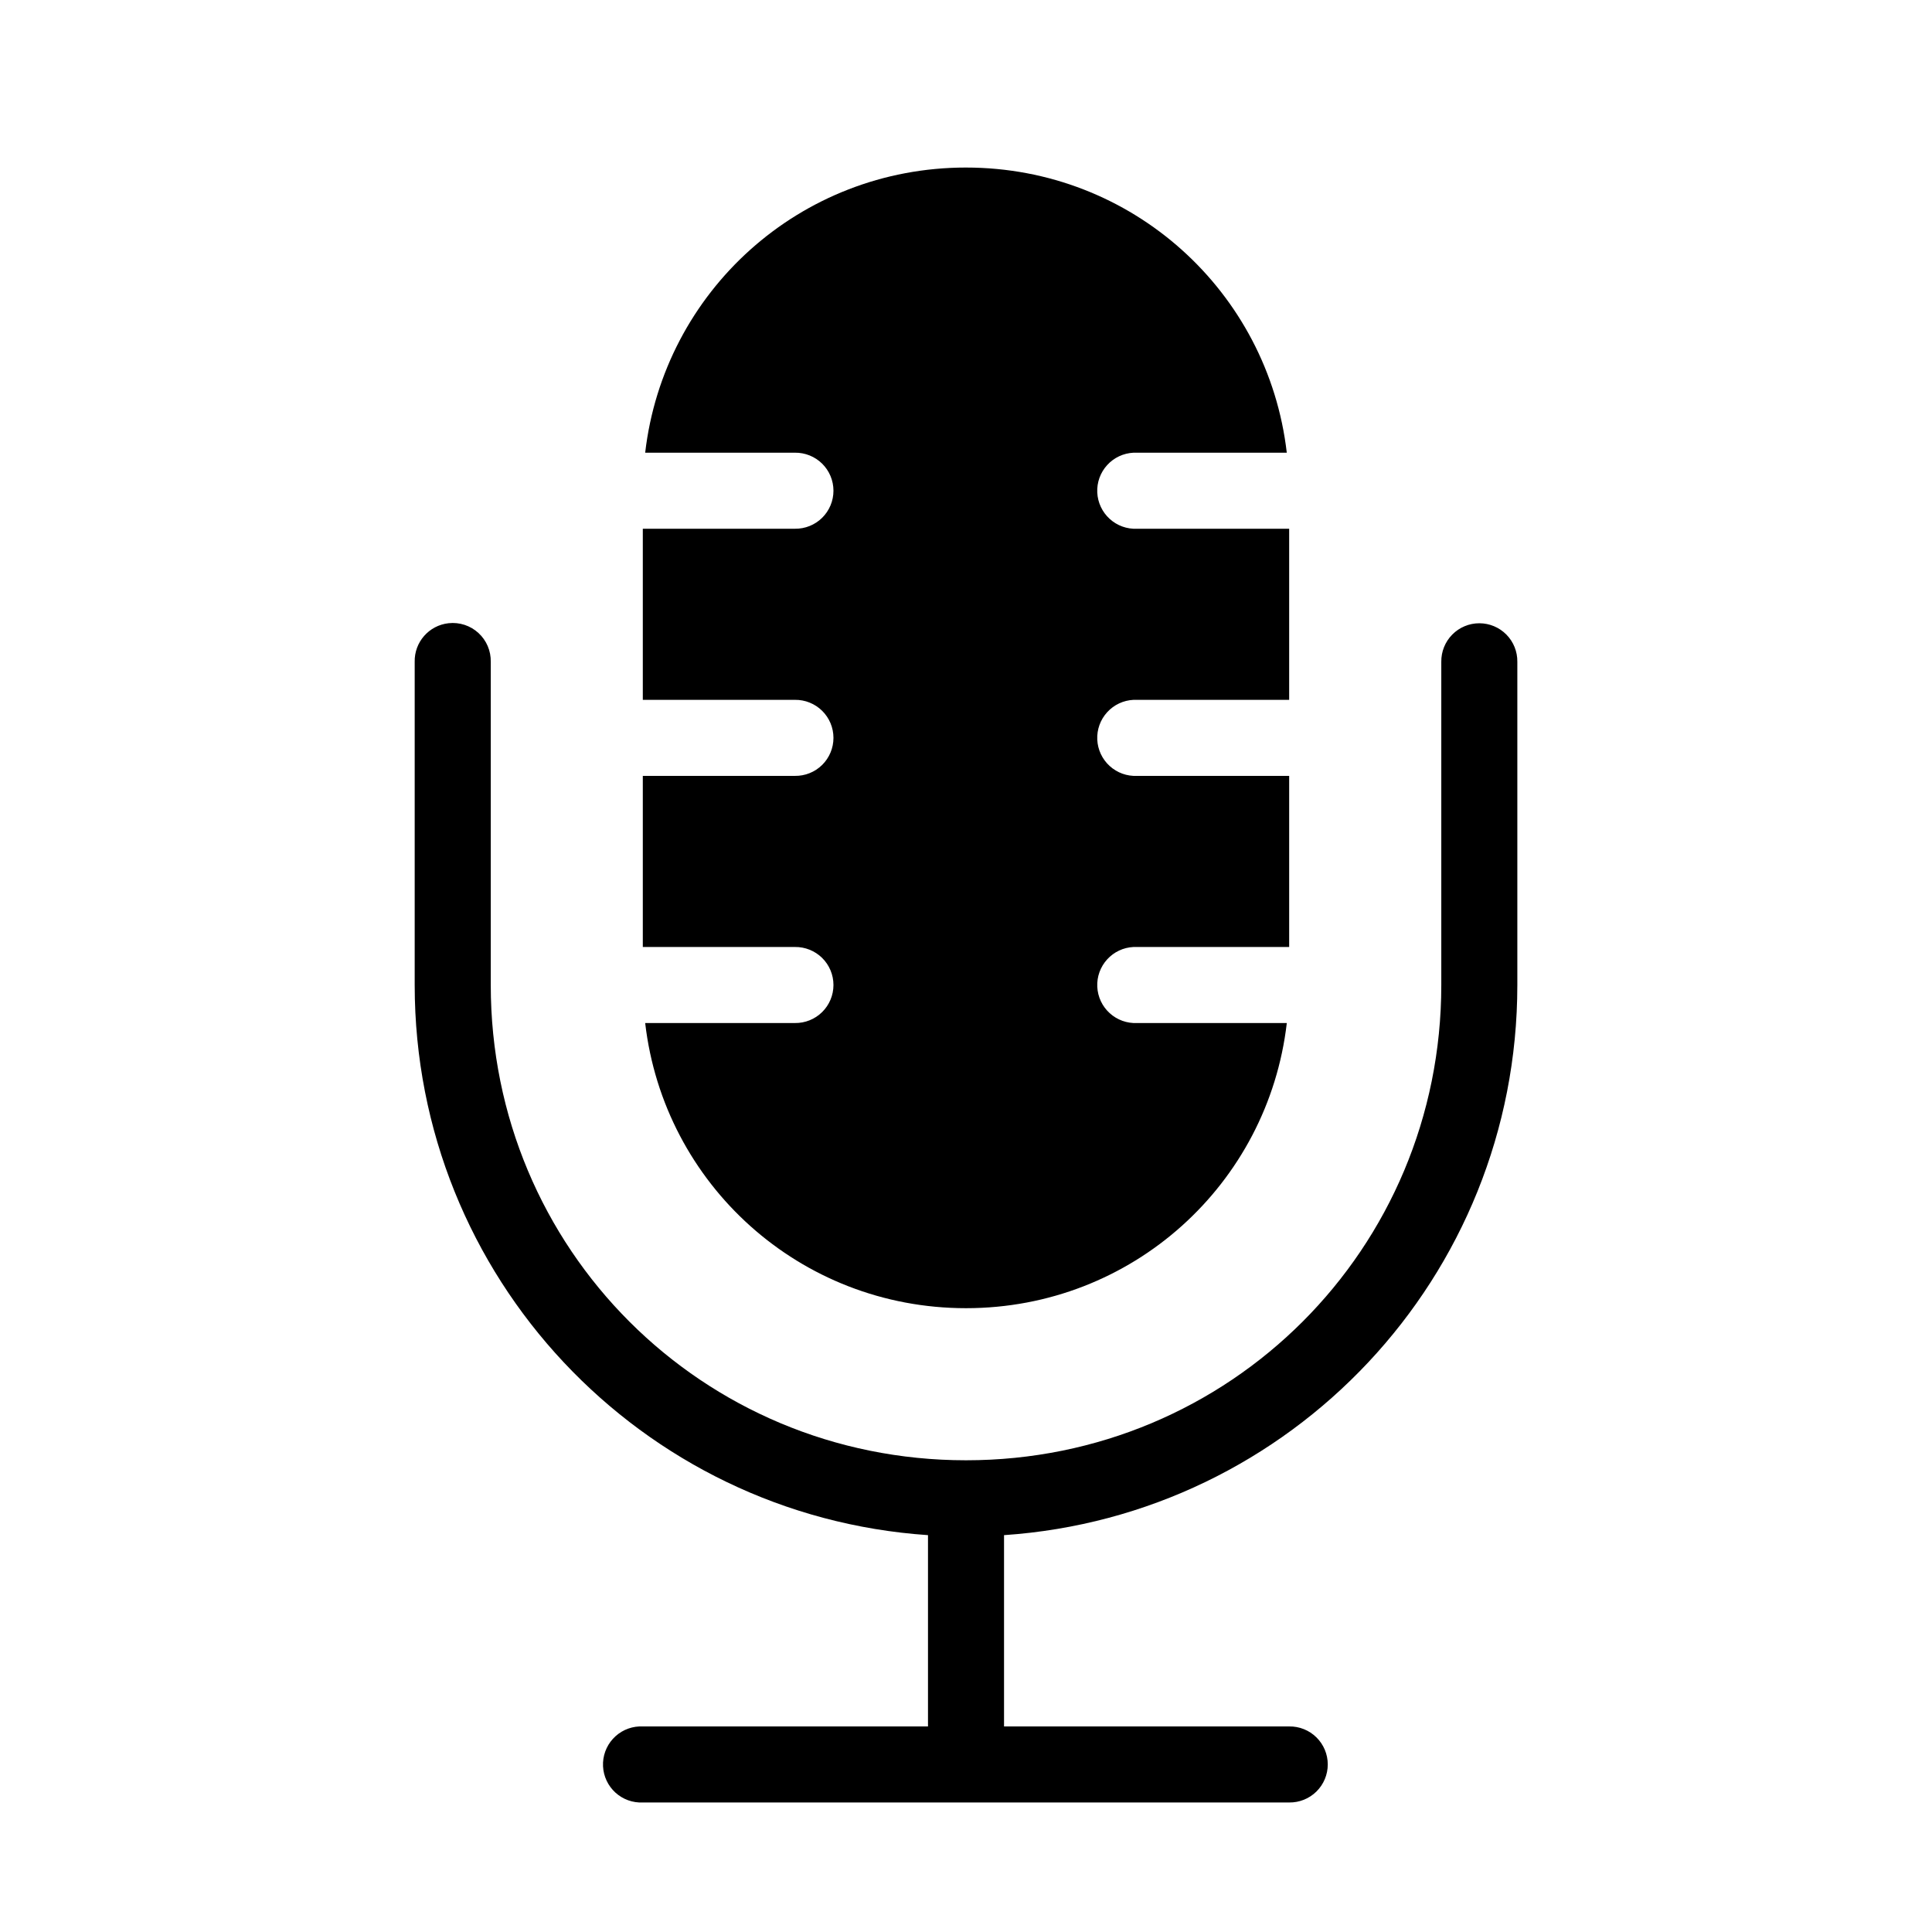
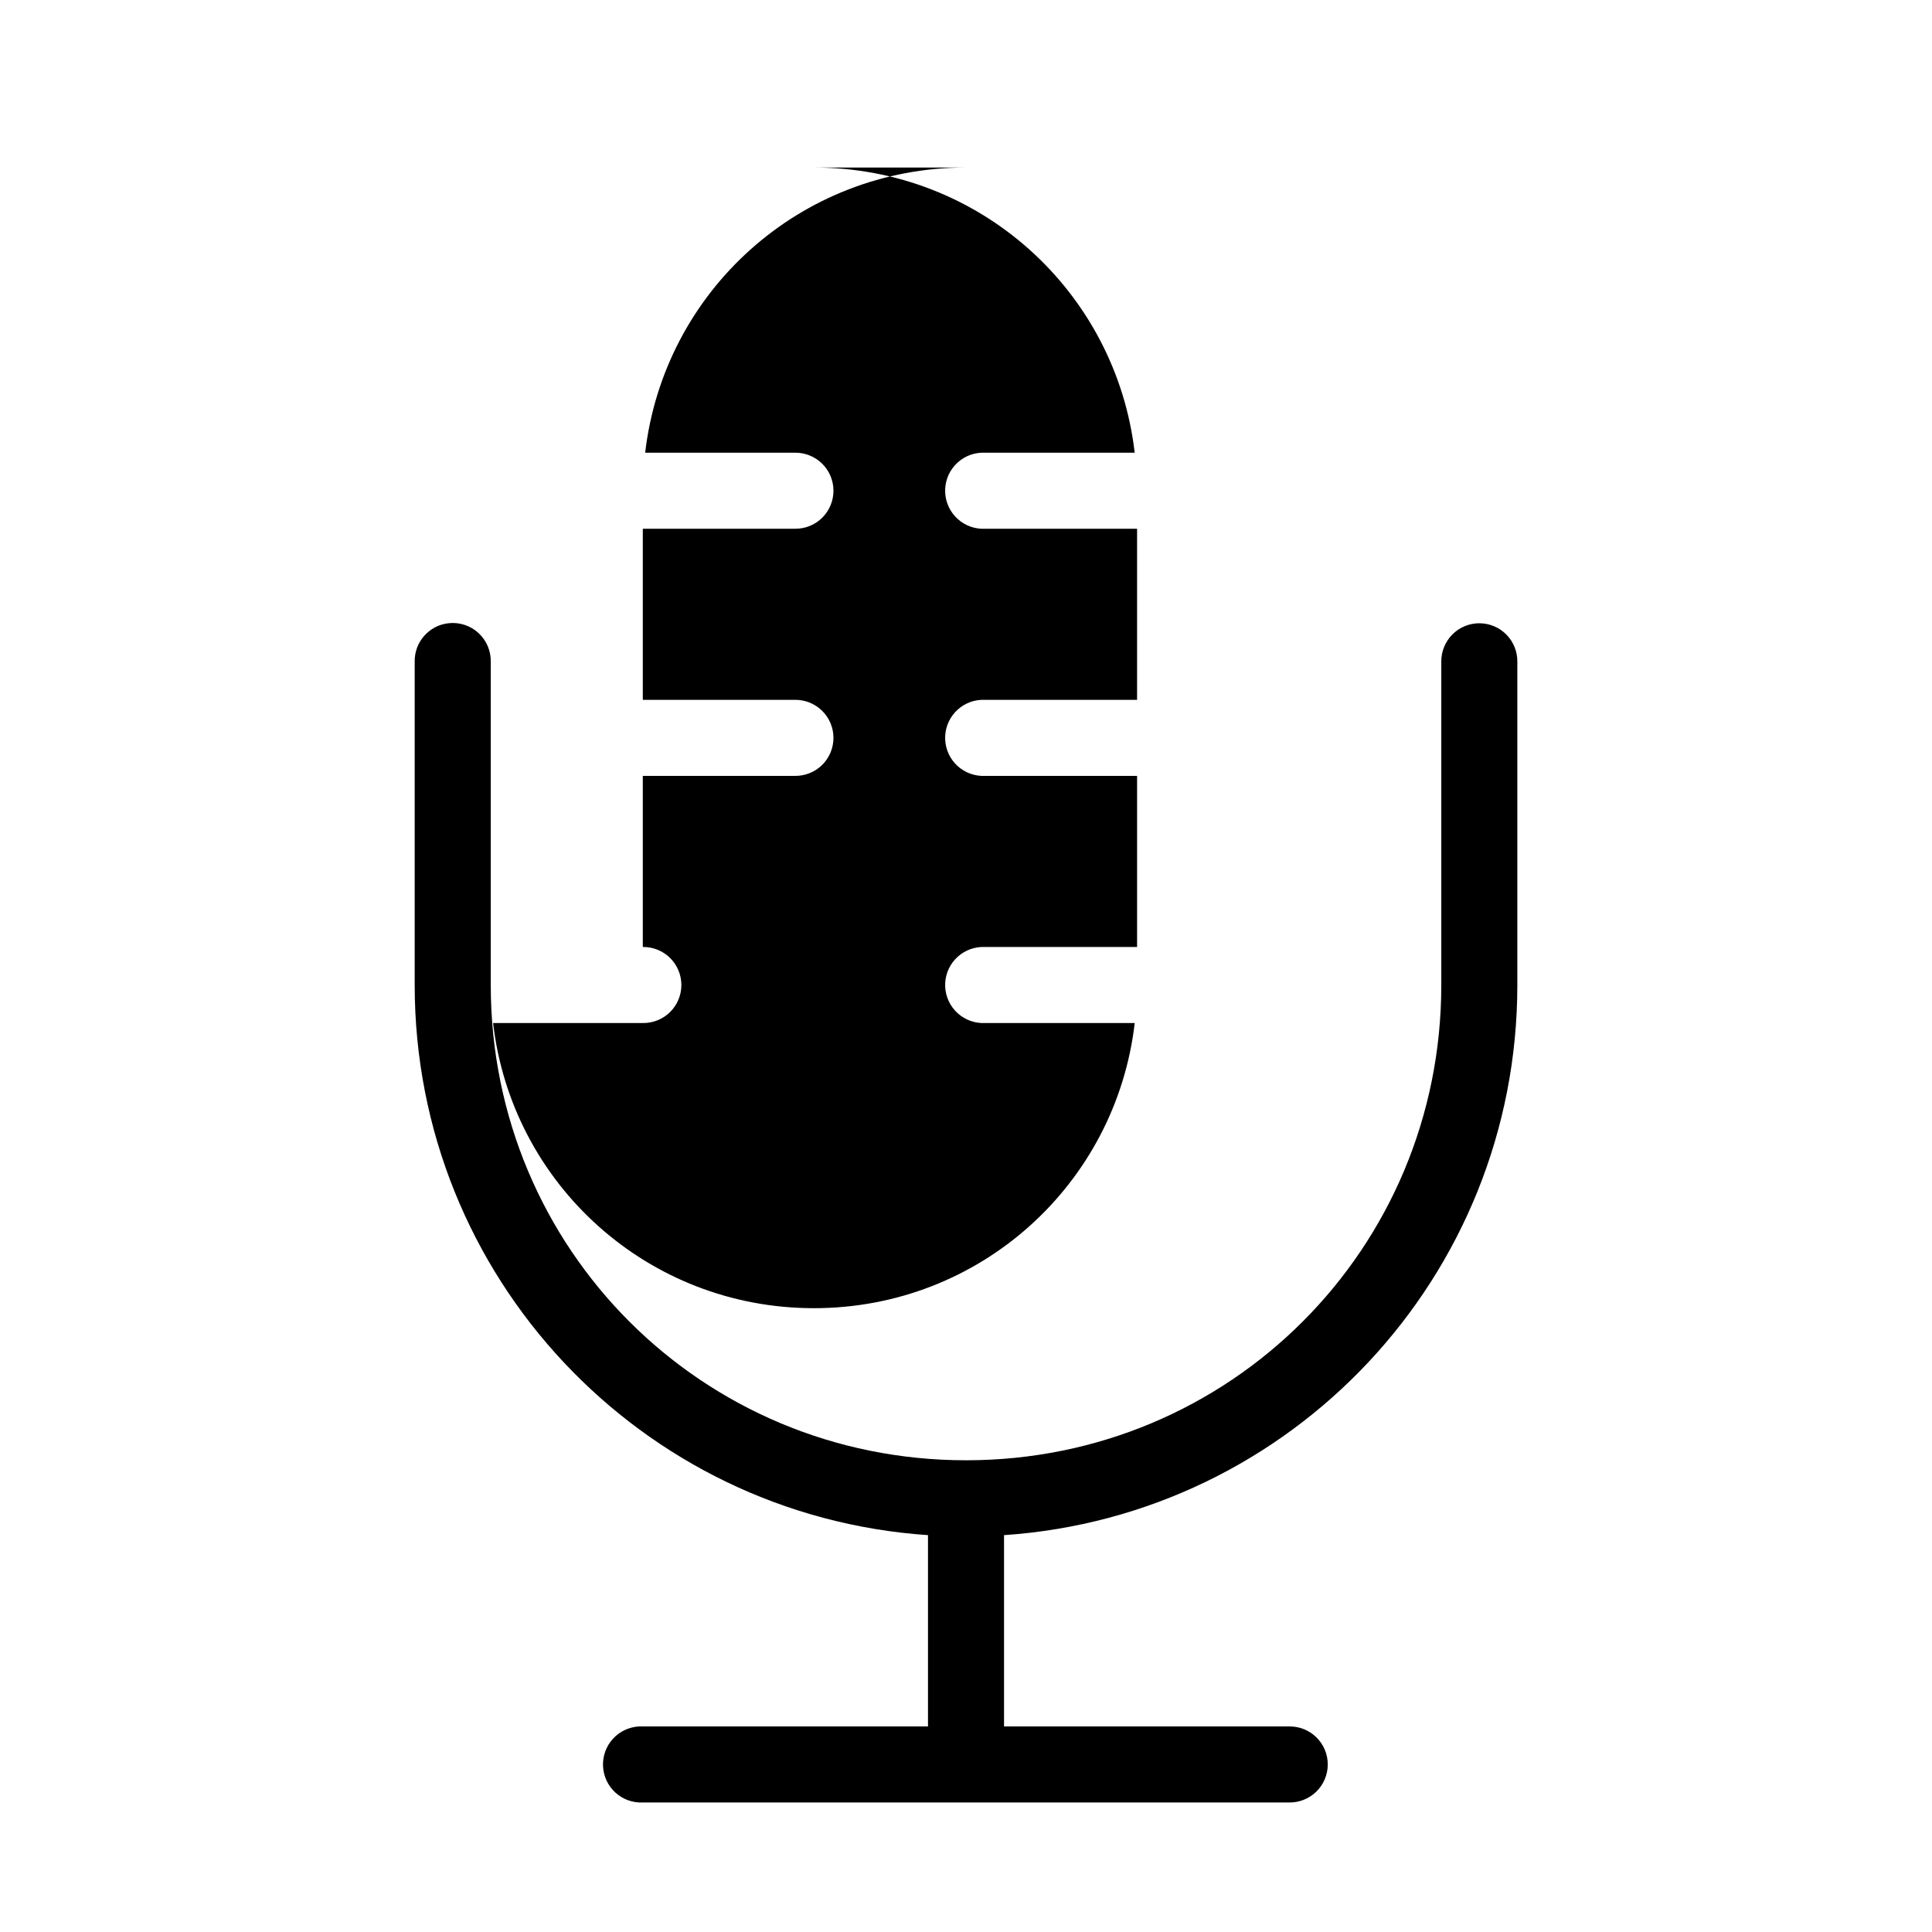
<svg xmlns="http://www.w3.org/2000/svg" fill="#000000" width="800px" height="800px" version="1.1" viewBox="144 144 512 512">
-   <path d="m400 188.4c-44.047 0-80.07 32.895-85.02 75.57h39.676c2.695-0.035 5.297 1.008 7.219 2.902 1.918 1.895 3 4.477 3 7.176 0 2.695-1.082 5.281-3 7.176-1.922 1.895-4.523 2.938-7.219 2.898h-40.305v45.344h40.305c2.695-0.039 5.297 1.008 7.219 2.902 1.918 1.891 3 4.477 3 7.176 0 2.695-1.082 5.281-3 7.176-1.922 1.891-4.523 2.938-7.219 2.898h-40.305v45.344h40.305c2.695-0.039 5.297 1.008 7.219 2.898 1.918 1.895 3 4.481 3 7.176 0 2.699-1.082 5.285-3 7.176-1.922 1.895-4.523 2.941-7.219 2.902h-39.676c4.949 42.676 40.973 75.57 85.02 75.57 44.043 0 80.066-32.895 85.016-75.57h-39.676c-2.672 0.125-5.285-0.816-7.262-2.617-1.98-1.801-3.16-4.312-3.289-6.988-0.125-2.672 0.816-5.285 2.621-7.262 1.801-1.98 4.312-3.16 6.988-3.285 0.312-0.016 0.629-0.016 0.941 0h40.305v-45.344h-40.305c-2.672 0.125-5.285-0.816-7.262-2.617-1.98-1.801-3.16-4.312-3.289-6.984-0.125-2.676 0.816-5.289 2.621-7.266 1.801-1.98 4.312-3.16 6.988-3.285 0.312-0.016 0.629-0.016 0.941 0h40.305v-45.344h-40.305c-2.672 0.129-5.285-0.812-7.262-2.617-1.98-1.801-3.16-4.312-3.289-6.984-0.125-2.672 0.816-5.285 2.621-7.266 1.801-1.977 4.312-3.16 6.988-3.285 0.312-0.012 0.629-0.012 0.941 0h39.676c-4.949-42.676-40.973-75.57-85.016-75.57zm-137.13 120.76c-5.191 0.57-9.086 5.012-8.973 10.234v85.645c0 77.387 59.965 140.63 136.03 145.79v50.695h-75.57c-0.316-0.016-0.629-0.016-0.945 0-2.672 0.125-5.188 1.305-6.988 3.285-1.801 1.977-2.742 4.59-2.617 7.262 0.125 2.672 1.309 5.188 3.285 6.988 1.98 1.801 4.594 2.742 7.266 2.617h171.29c2.699 0.035 5.297-1.008 7.219-2.902 1.922-1.895 3.004-4.477 3.004-7.176 0-2.695-1.082-5.281-3.004-7.176s-4.519-2.938-7.219-2.898h-75.57v-50.695c76.062-5.16 136.03-68.406 136.03-145.79v-85.645c0.039-2.699-1.004-5.297-2.898-7.219s-4.481-3.004-7.176-3.004c-2.699 0-5.281 1.082-7.176 3.004-1.895 1.922-2.938 4.519-2.902 7.219v85.645c0 69.953-56 125.95-125.95 125.95-69.953 0-125.95-56-125.95-125.95v-85.645c0.062-2.902-1.129-5.691-3.269-7.652-2.141-1.961-5.023-2.902-7.91-2.582z" />
+   <path d="m400 188.4c-44.047 0-80.07 32.895-85.02 75.57h39.676c2.695-0.035 5.297 1.008 7.219 2.902 1.918 1.895 3 4.477 3 7.176 0 2.695-1.082 5.281-3 7.176-1.922 1.895-4.523 2.938-7.219 2.898h-40.305v45.344h40.305c2.695-0.039 5.297 1.008 7.219 2.902 1.918 1.891 3 4.477 3 7.176 0 2.695-1.082 5.281-3 7.176-1.922 1.891-4.523 2.938-7.219 2.898h-40.305v45.344c2.695-0.039 5.297 1.008 7.219 2.898 1.918 1.895 3 4.481 3 7.176 0 2.699-1.082 5.285-3 7.176-1.922 1.895-4.523 2.941-7.219 2.902h-39.676c4.949 42.676 40.973 75.57 85.02 75.57 44.043 0 80.066-32.895 85.016-75.57h-39.676c-2.672 0.125-5.285-0.816-7.262-2.617-1.98-1.801-3.16-4.312-3.289-6.988-0.125-2.672 0.816-5.285 2.621-7.262 1.801-1.98 4.312-3.16 6.988-3.285 0.312-0.016 0.629-0.016 0.941 0h40.305v-45.344h-40.305c-2.672 0.125-5.285-0.816-7.262-2.617-1.98-1.801-3.16-4.312-3.289-6.984-0.125-2.676 0.816-5.289 2.621-7.266 1.801-1.98 4.312-3.16 6.988-3.285 0.312-0.016 0.629-0.016 0.941 0h40.305v-45.344h-40.305c-2.672 0.129-5.285-0.812-7.262-2.617-1.98-1.801-3.16-4.312-3.289-6.984-0.125-2.672 0.816-5.285 2.621-7.266 1.801-1.977 4.312-3.16 6.988-3.285 0.312-0.012 0.629-0.012 0.941 0h39.676c-4.949-42.676-40.973-75.57-85.016-75.57zm-137.13 120.76c-5.191 0.57-9.086 5.012-8.973 10.234v85.645c0 77.387 59.965 140.63 136.03 145.79v50.695h-75.57c-0.316-0.016-0.629-0.016-0.945 0-2.672 0.125-5.188 1.305-6.988 3.285-1.801 1.977-2.742 4.59-2.617 7.262 0.125 2.672 1.309 5.188 3.285 6.988 1.98 1.801 4.594 2.742 7.266 2.617h171.29c2.699 0.035 5.297-1.008 7.219-2.902 1.922-1.895 3.004-4.477 3.004-7.176 0-2.695-1.082-5.281-3.004-7.176s-4.519-2.938-7.219-2.898h-75.57v-50.695c76.062-5.16 136.03-68.406 136.03-145.79v-85.645c0.039-2.699-1.004-5.297-2.898-7.219s-4.481-3.004-7.176-3.004c-2.699 0-5.281 1.082-7.176 3.004-1.895 1.922-2.938 4.519-2.902 7.219v85.645c0 69.953-56 125.95-125.95 125.95-69.953 0-125.95-56-125.95-125.95v-85.645c0.062-2.902-1.129-5.691-3.269-7.652-2.141-1.961-5.023-2.902-7.91-2.582z" />
</svg>